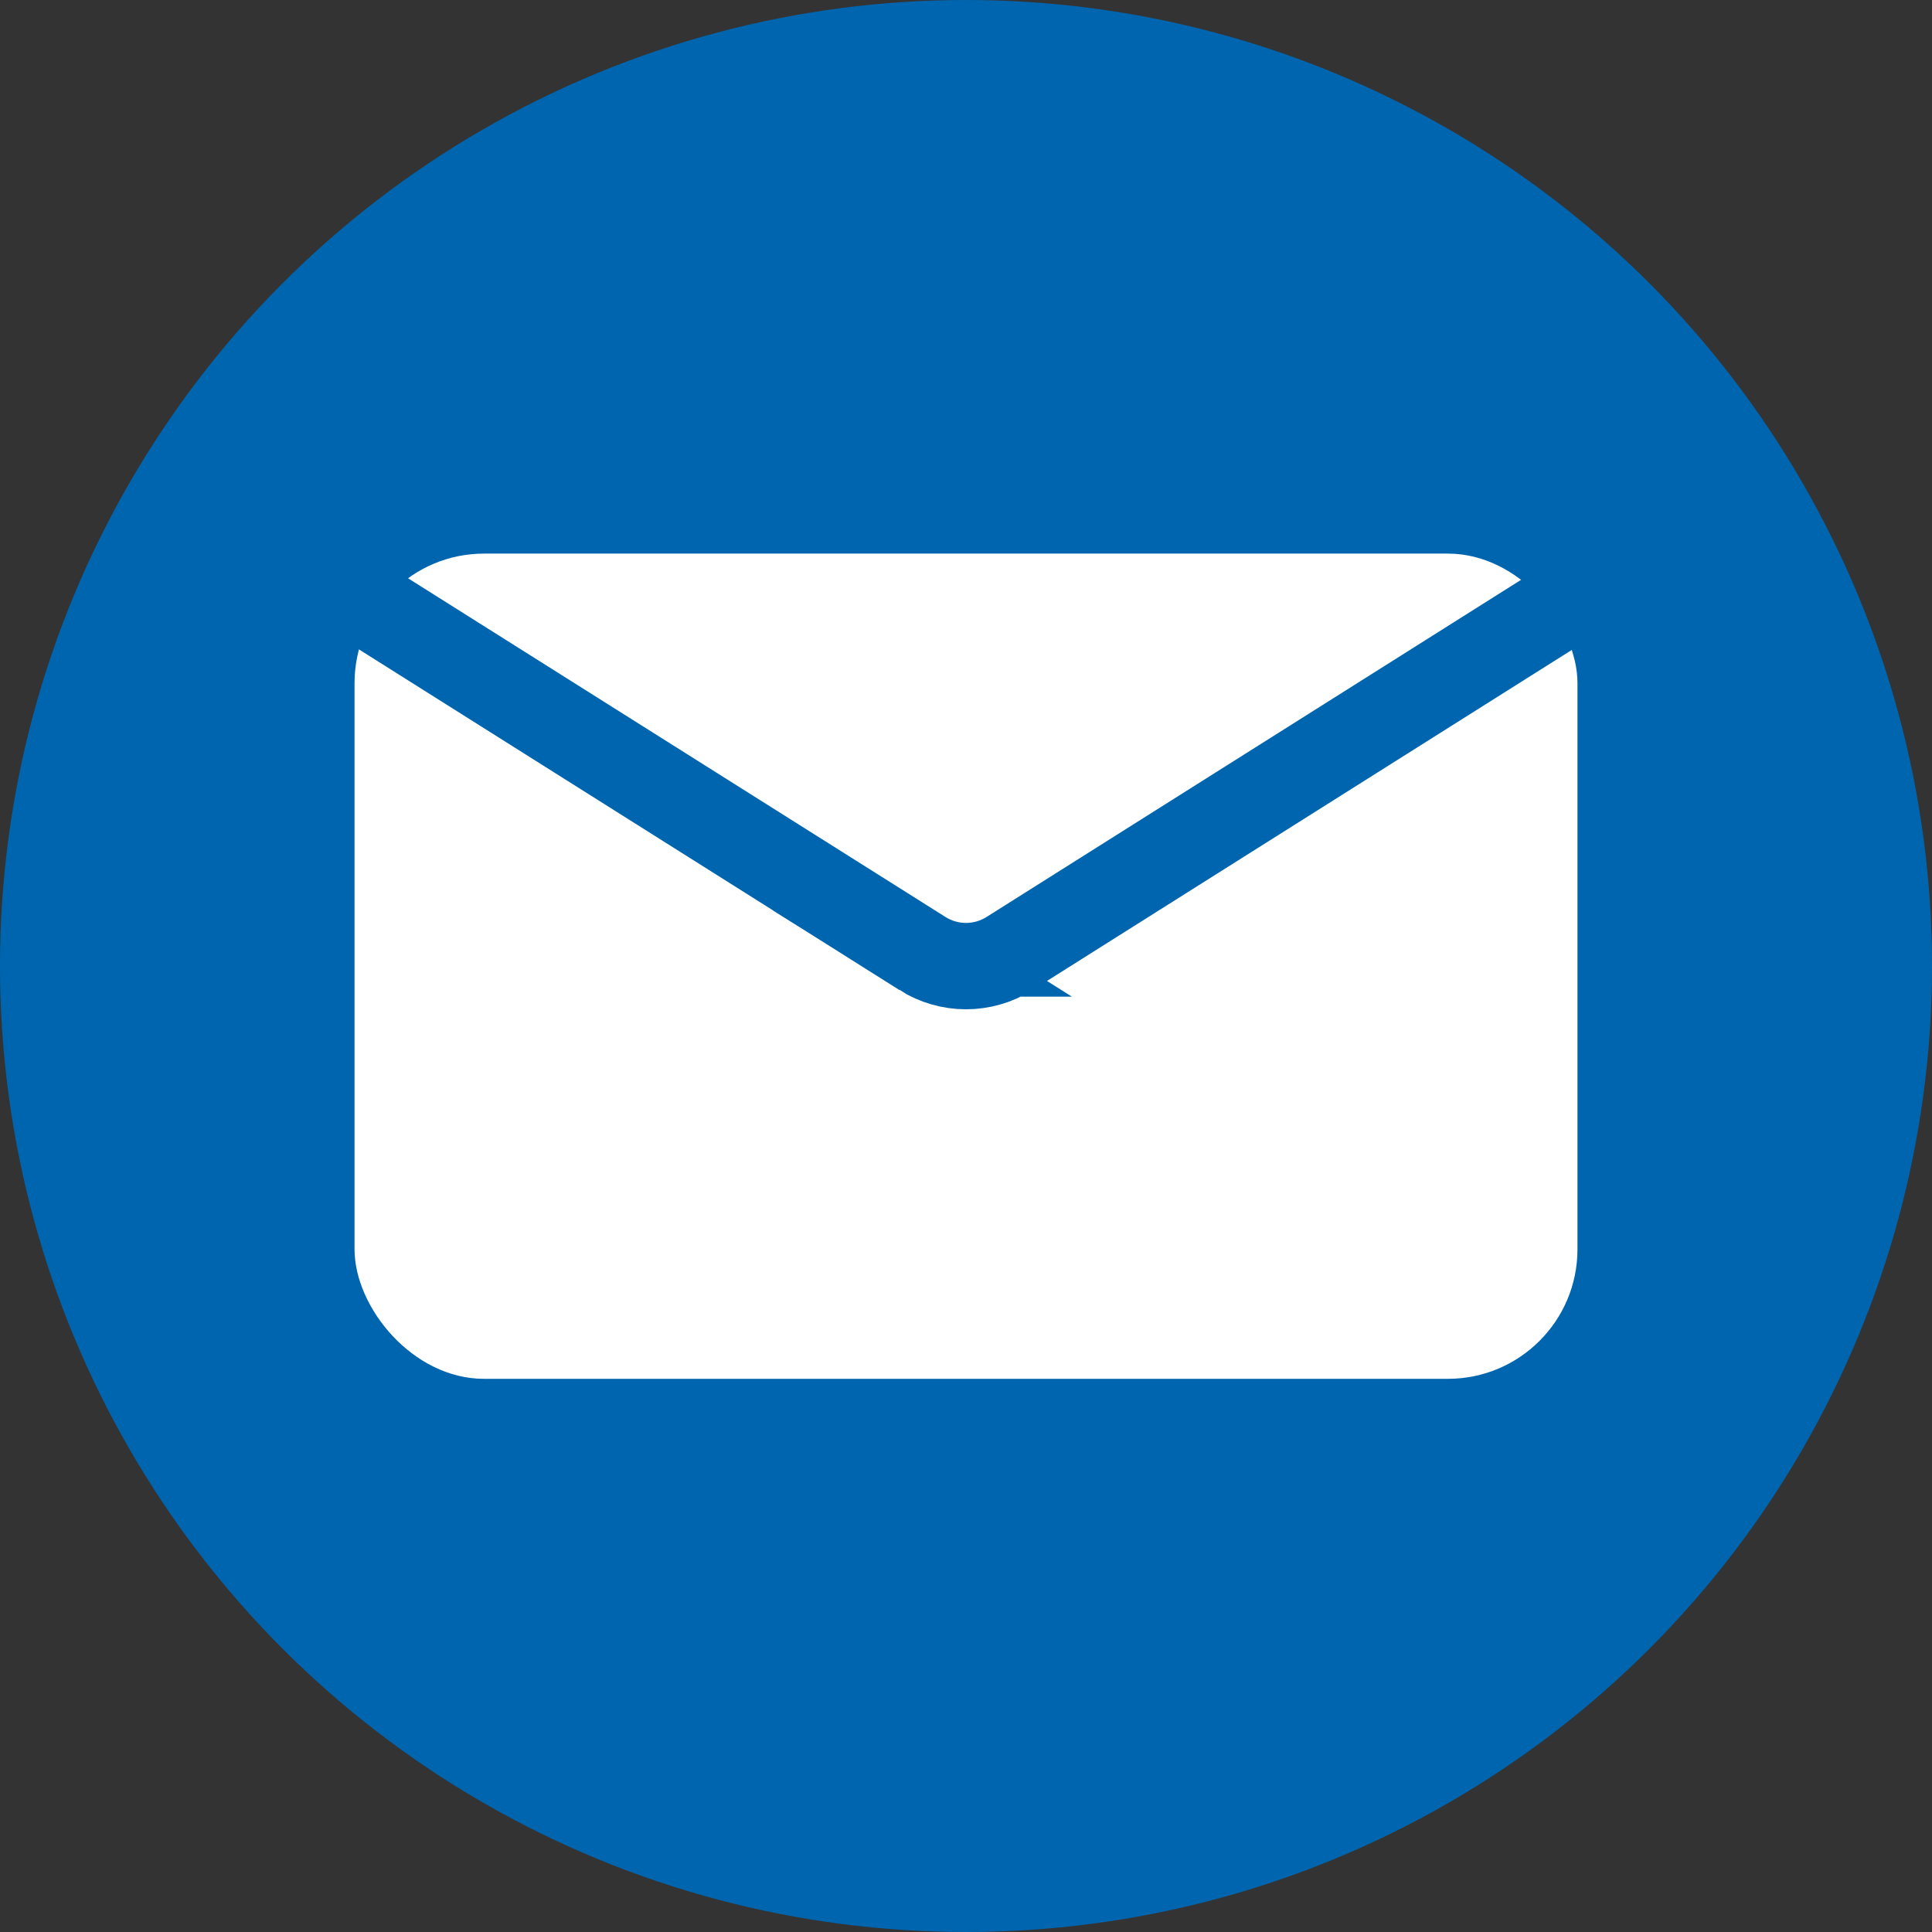
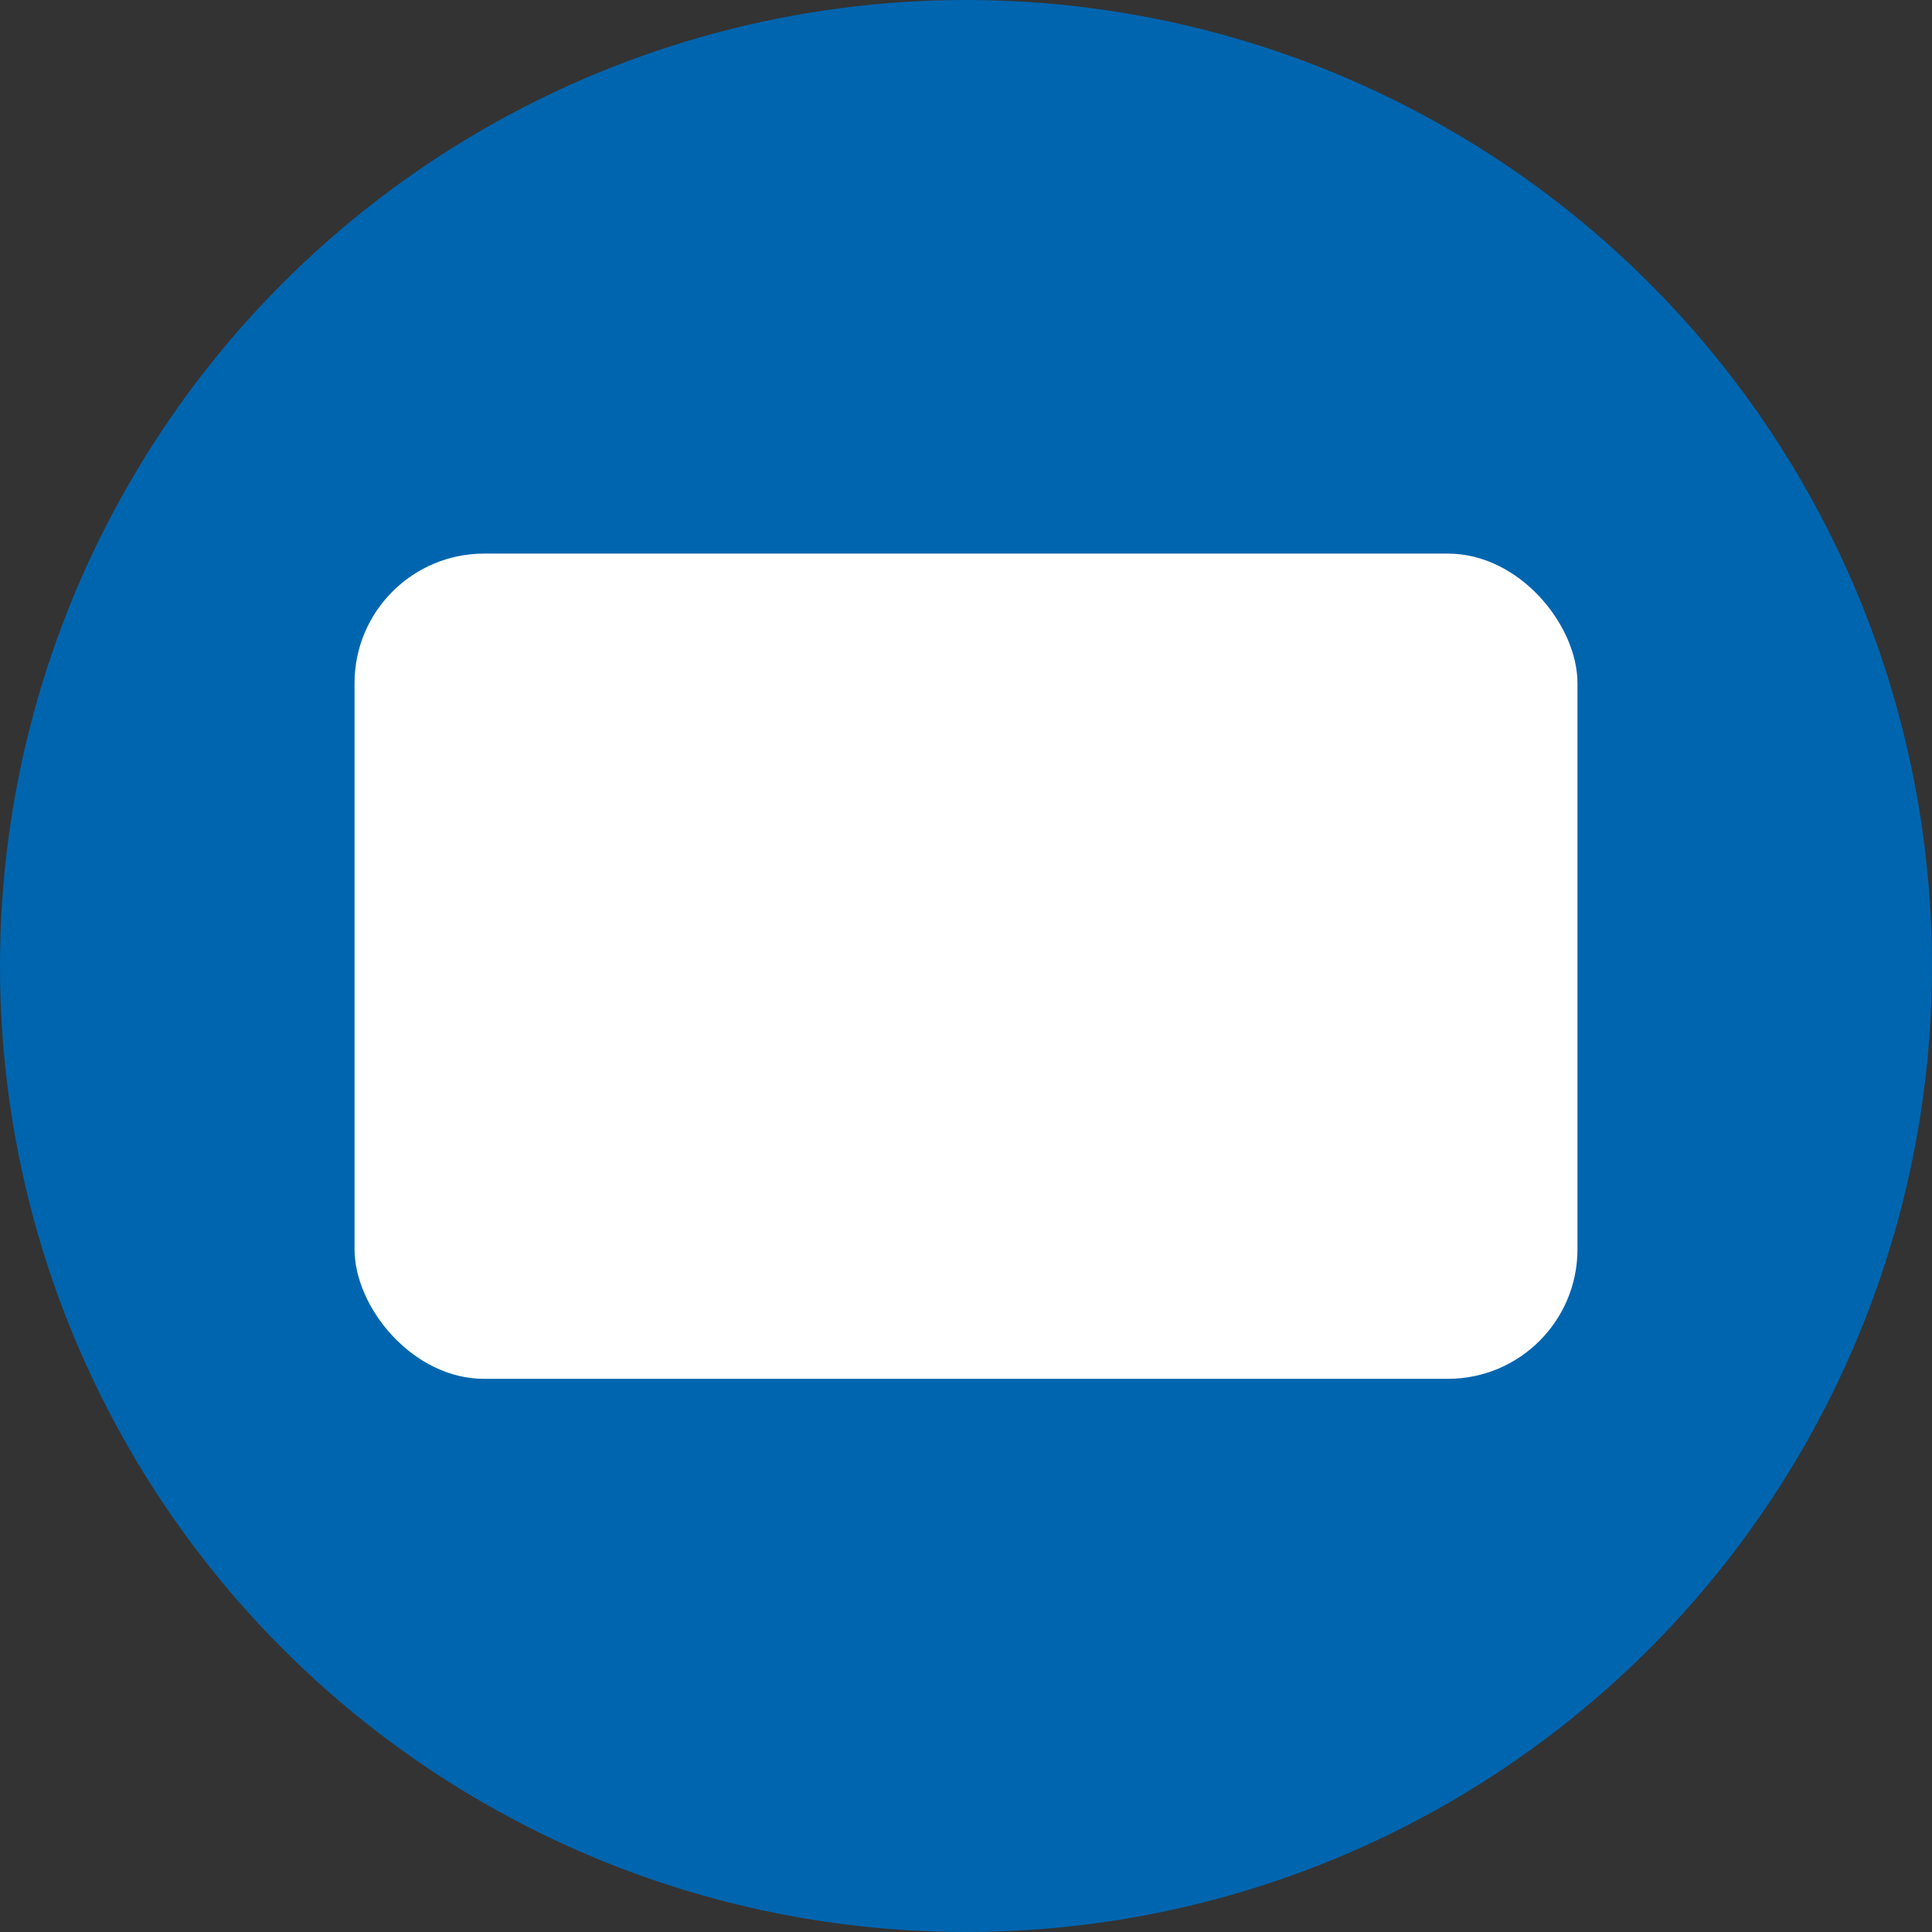
<svg xmlns="http://www.w3.org/2000/svg" width="44.74" height="44.74" viewBox="0 0 44.74 44.74">
  <rect x="0" y="0" width="44.74" height="44.74" fill="#333333" stroke="none" />
  <defs>
    <style>
      .cls-1 {
        fill: #0065af;
      }

      .cls-2 {
        fill: #fff;
      }

      .cls-3 {
        fill: none;
        stroke: #0065af;
        stroke-miterlimit: 10;
        stroke-width: 2px;
      }
    </style>
  </defs>
  <g id="_イヤー_1" data-name="レイヤー 1" />
  <g id="_イヤー_2" data-name="レイヤー 2">
    <g id="layer1">
      <g>
        <circle class="cls-1" cx="22.37" cy="22.37" r="22.37" />
        <g>
          <rect class="cls-2" x="8.21" y="12.82" width="28.32" height="19.11" rx="3" ry="3" />
-           <path class="cls-3" d="M21.36,22.08L8.08,13.71c-1.61-1.01-.89-3.5,1.01-3.5h26.55c1.9,0,2.62,2.49,1.01,3.5l-13.27,8.37c-.62,.39-1.4,.39-2.02,0Z" />
        </g>
      </g>
    </g>
  </g>
</svg>